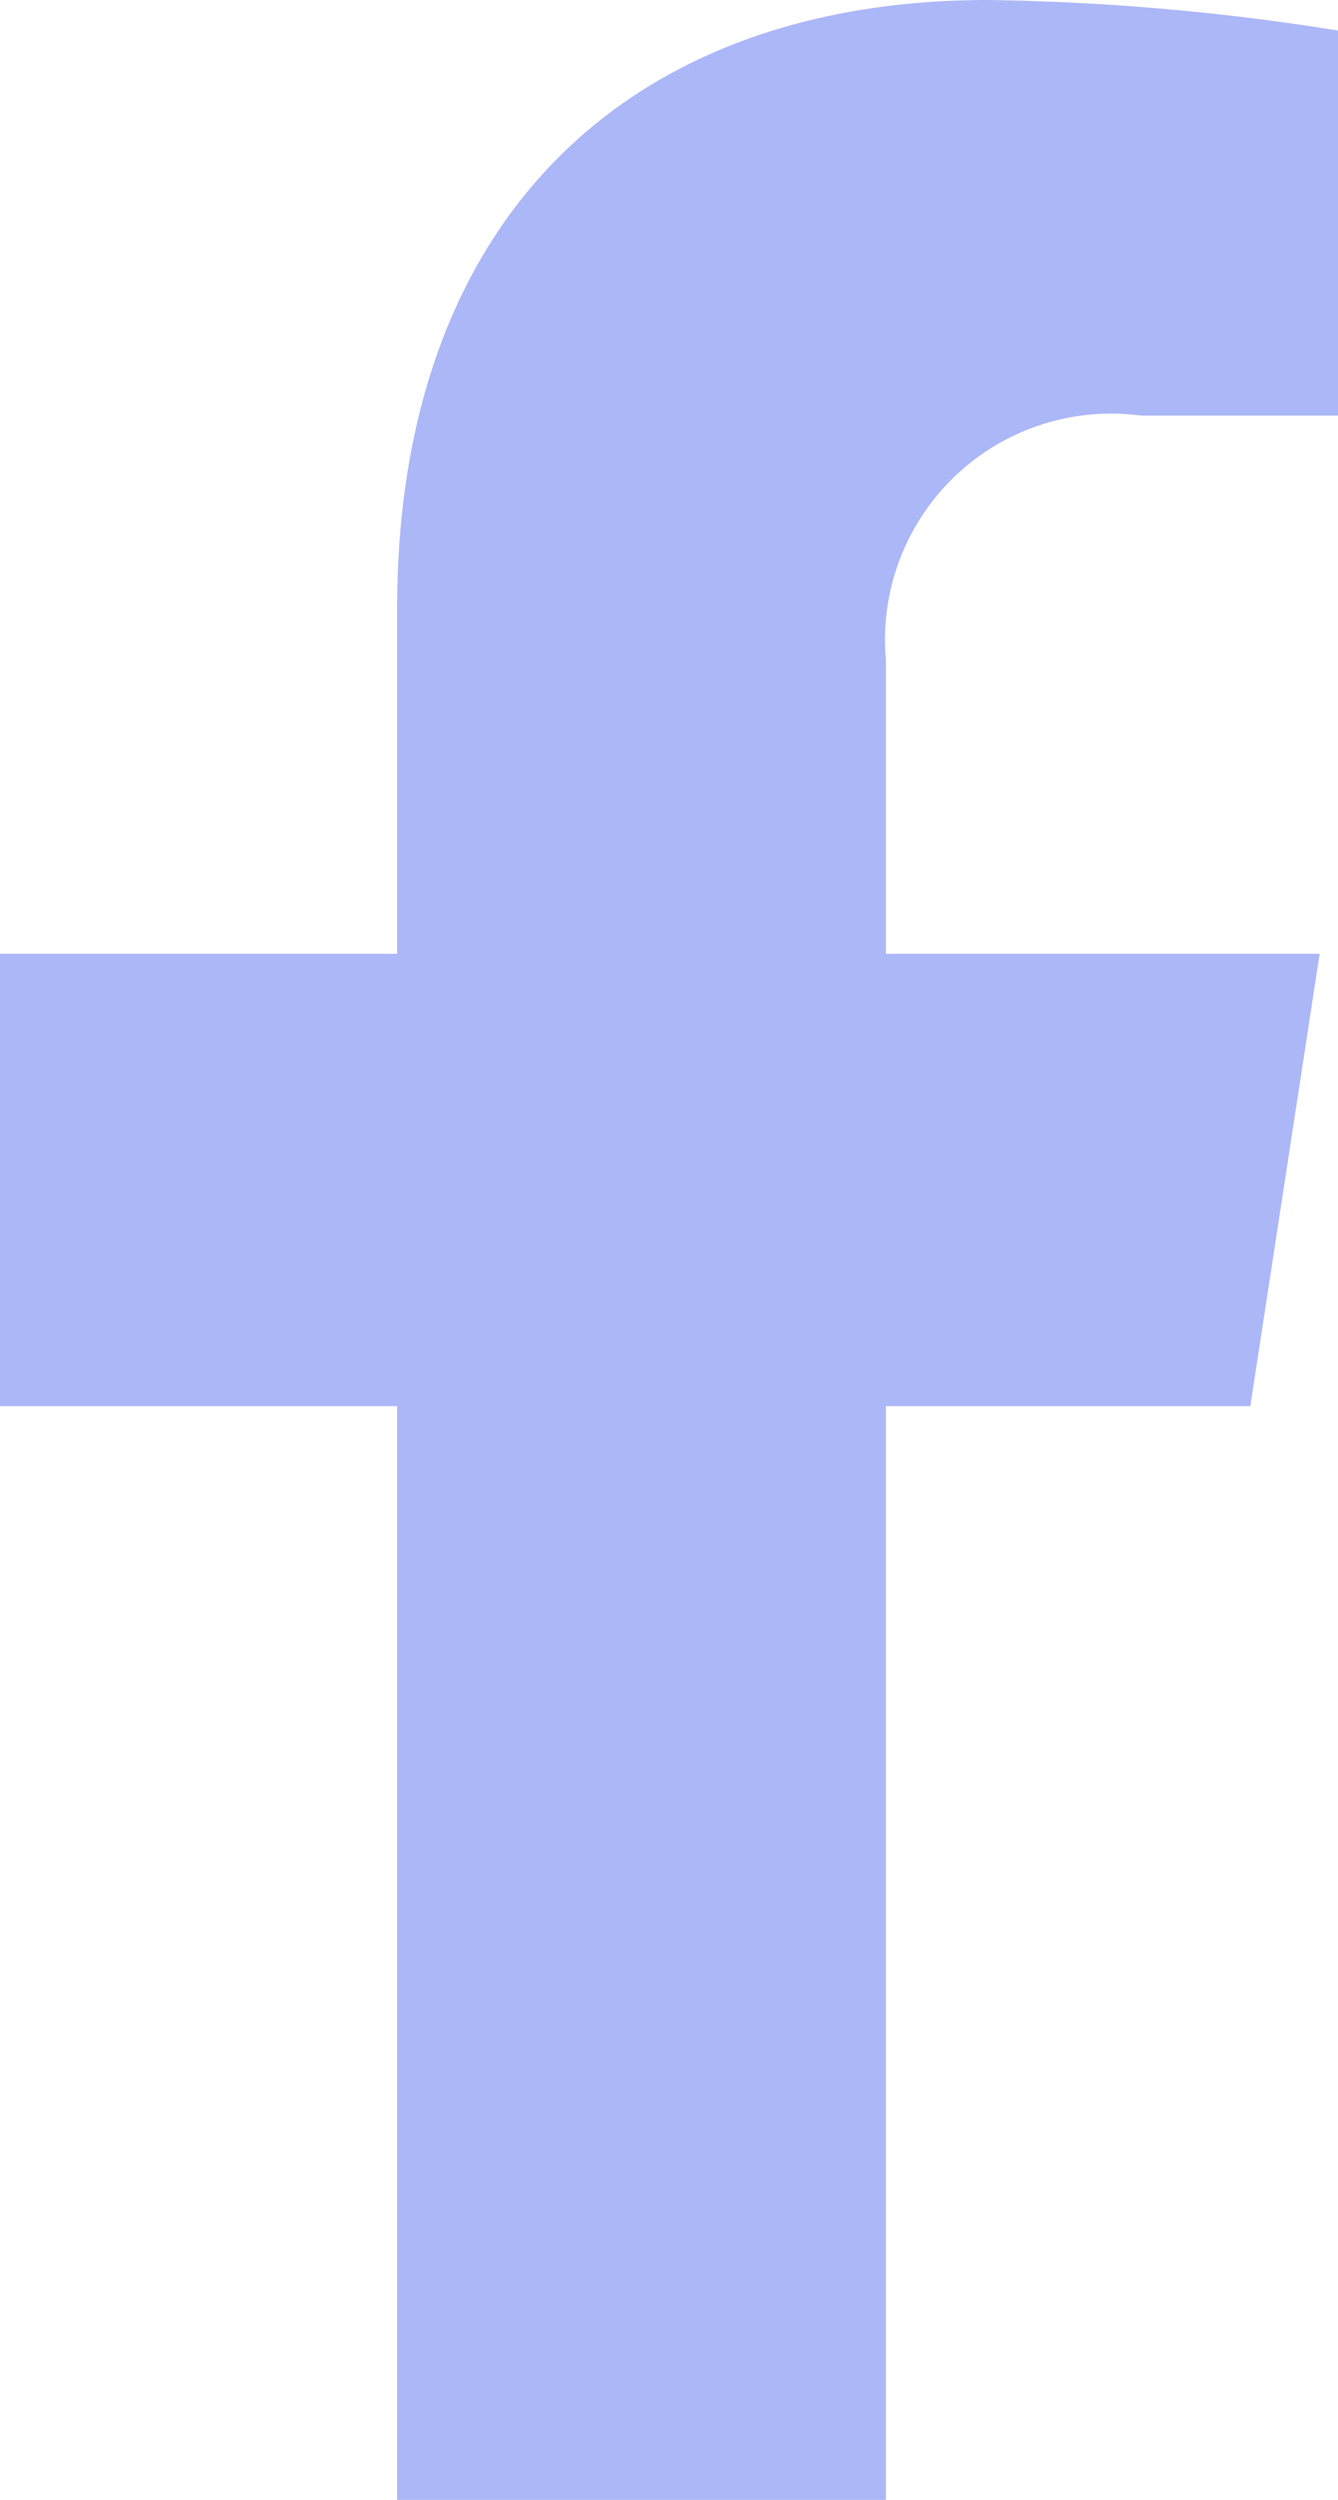
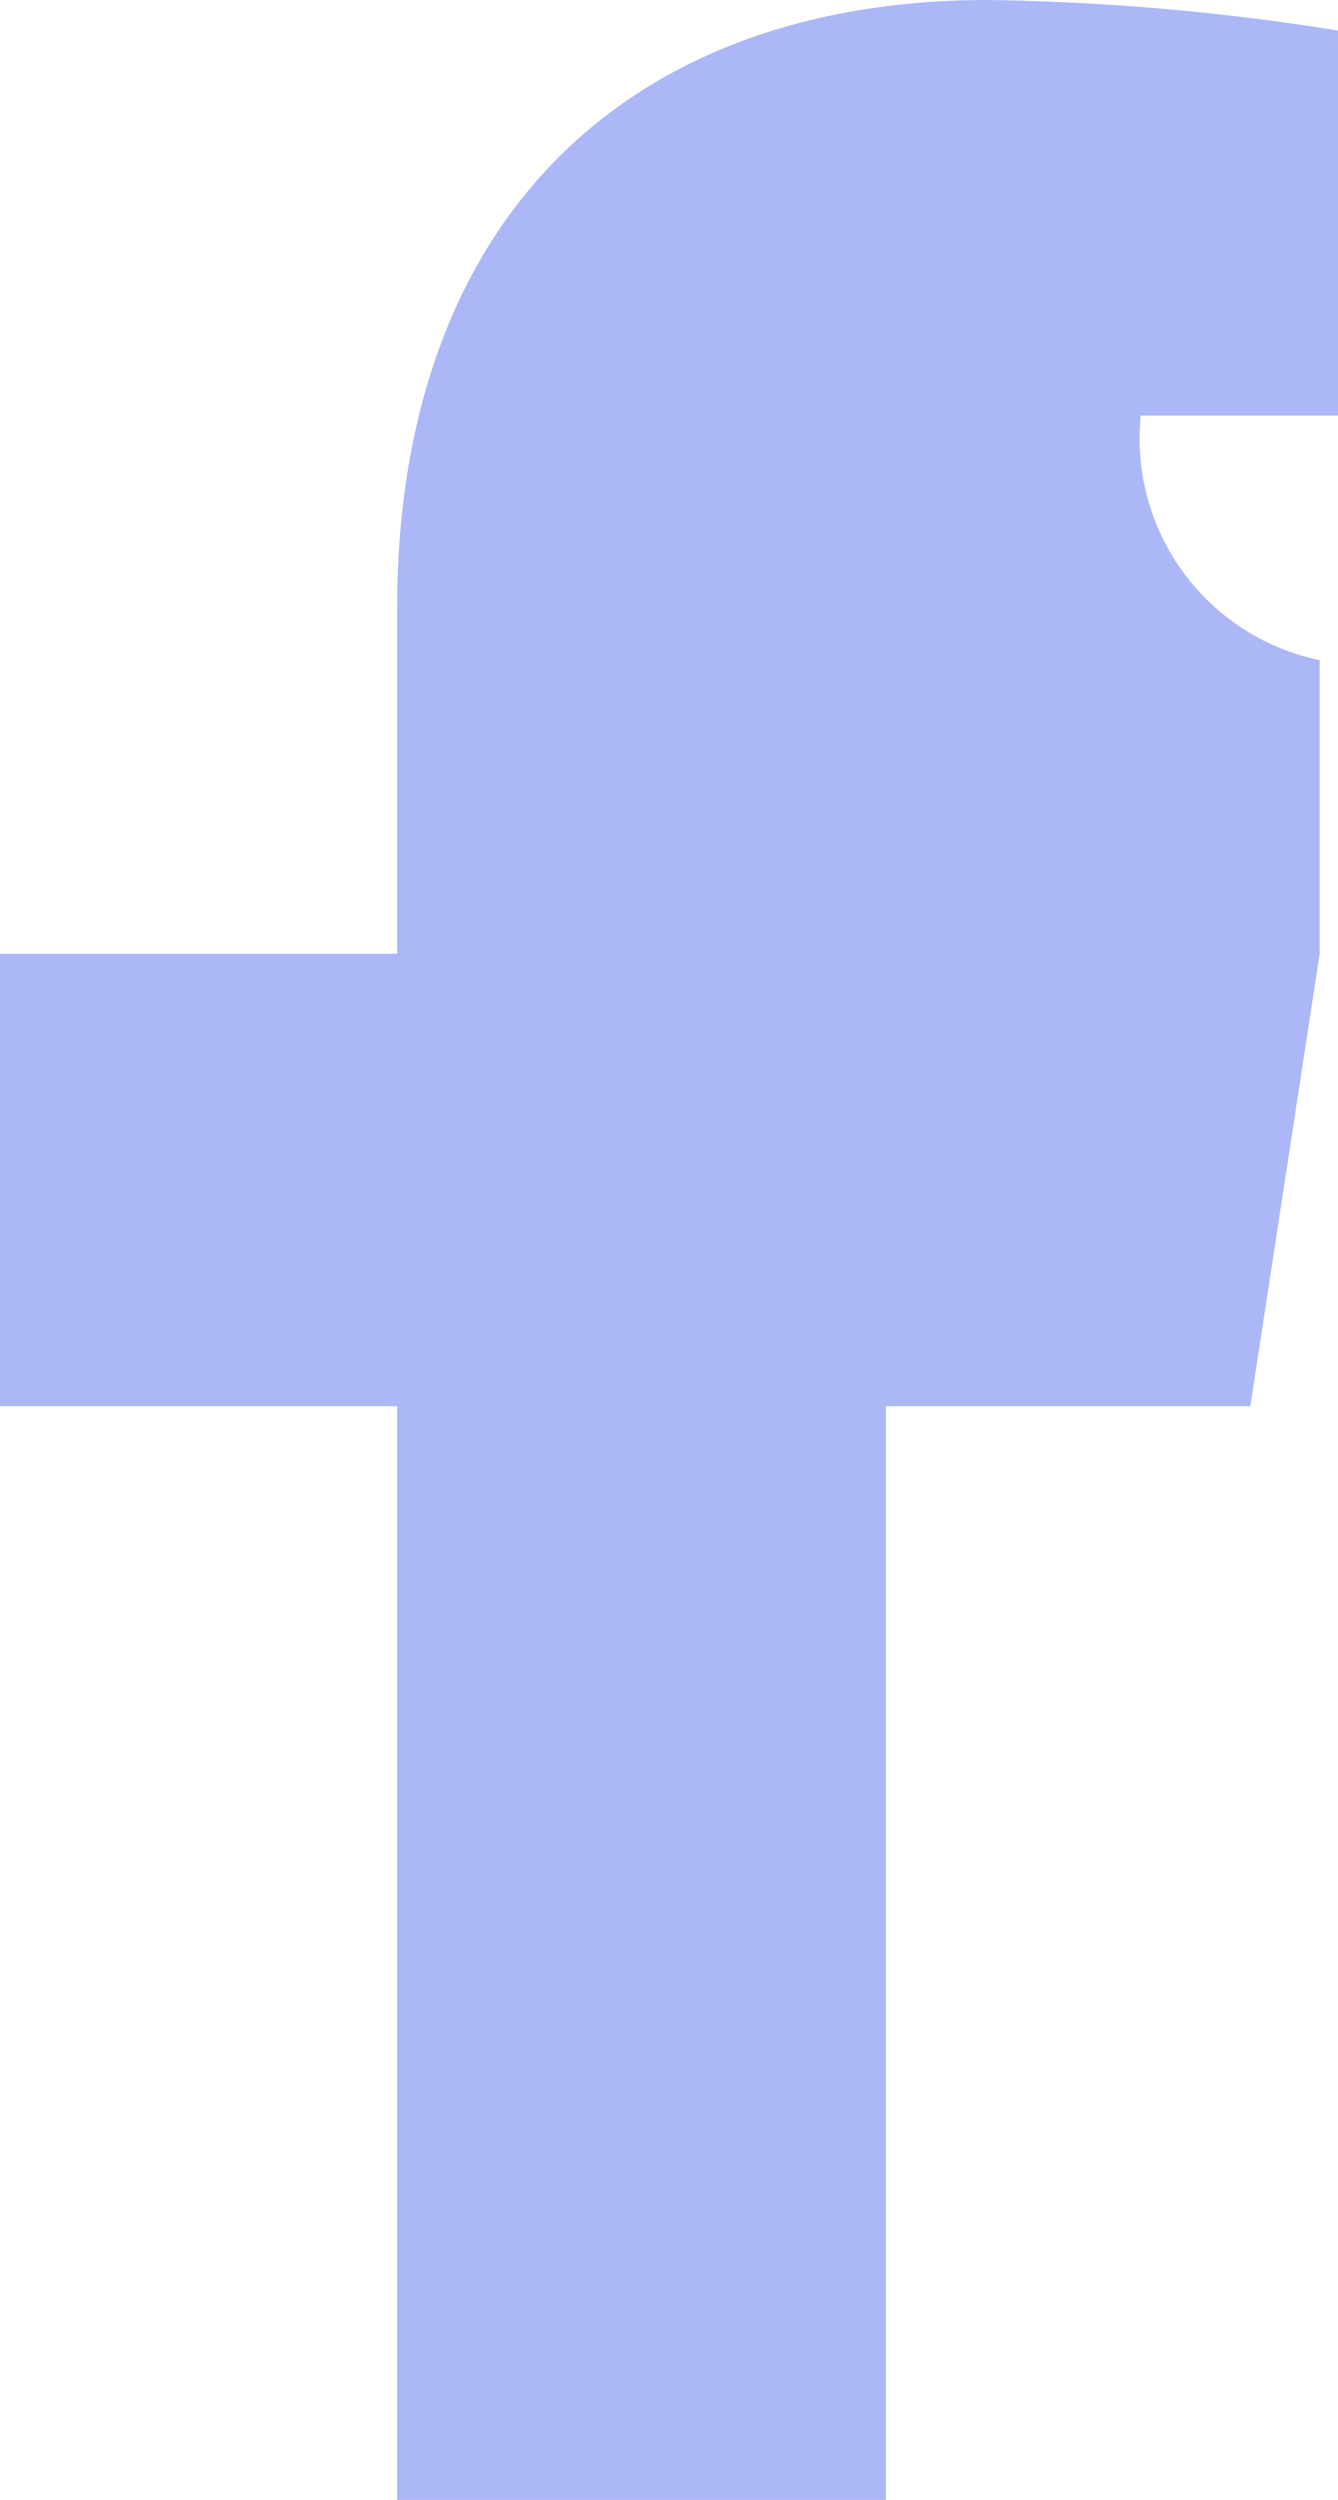
<svg xmlns="http://www.w3.org/2000/svg" width="13.854" height="25.867" viewBox="0 0 13.854 25.867">
-   <path id="Icon_awesome-facebook-f" data-name="Icon awesome-facebook-f" d="M14.555,14.55l.718-4.681H10.782V6.831A2.341,2.341,0,0,1,13.421,4.3h2.042V.316A24.9,24.9,0,0,0,11.838,0c-3.7,0-6.117,2.242-6.117,6.3V9.869H1.609V14.55H5.721V25.867h5.061V14.55Z" transform="translate(-1.609)" fill="#abb7f7" />
+   <path id="Icon_awesome-facebook-f" data-name="Icon awesome-facebook-f" d="M14.555,14.55l.718-4.681V6.831A2.341,2.341,0,0,1,13.421,4.3h2.042V.316A24.9,24.9,0,0,0,11.838,0c-3.7,0-6.117,2.242-6.117,6.3V9.869H1.609V14.55H5.721V25.867h5.061V14.55Z" transform="translate(-1.609)" fill="#abb7f7" />
</svg>